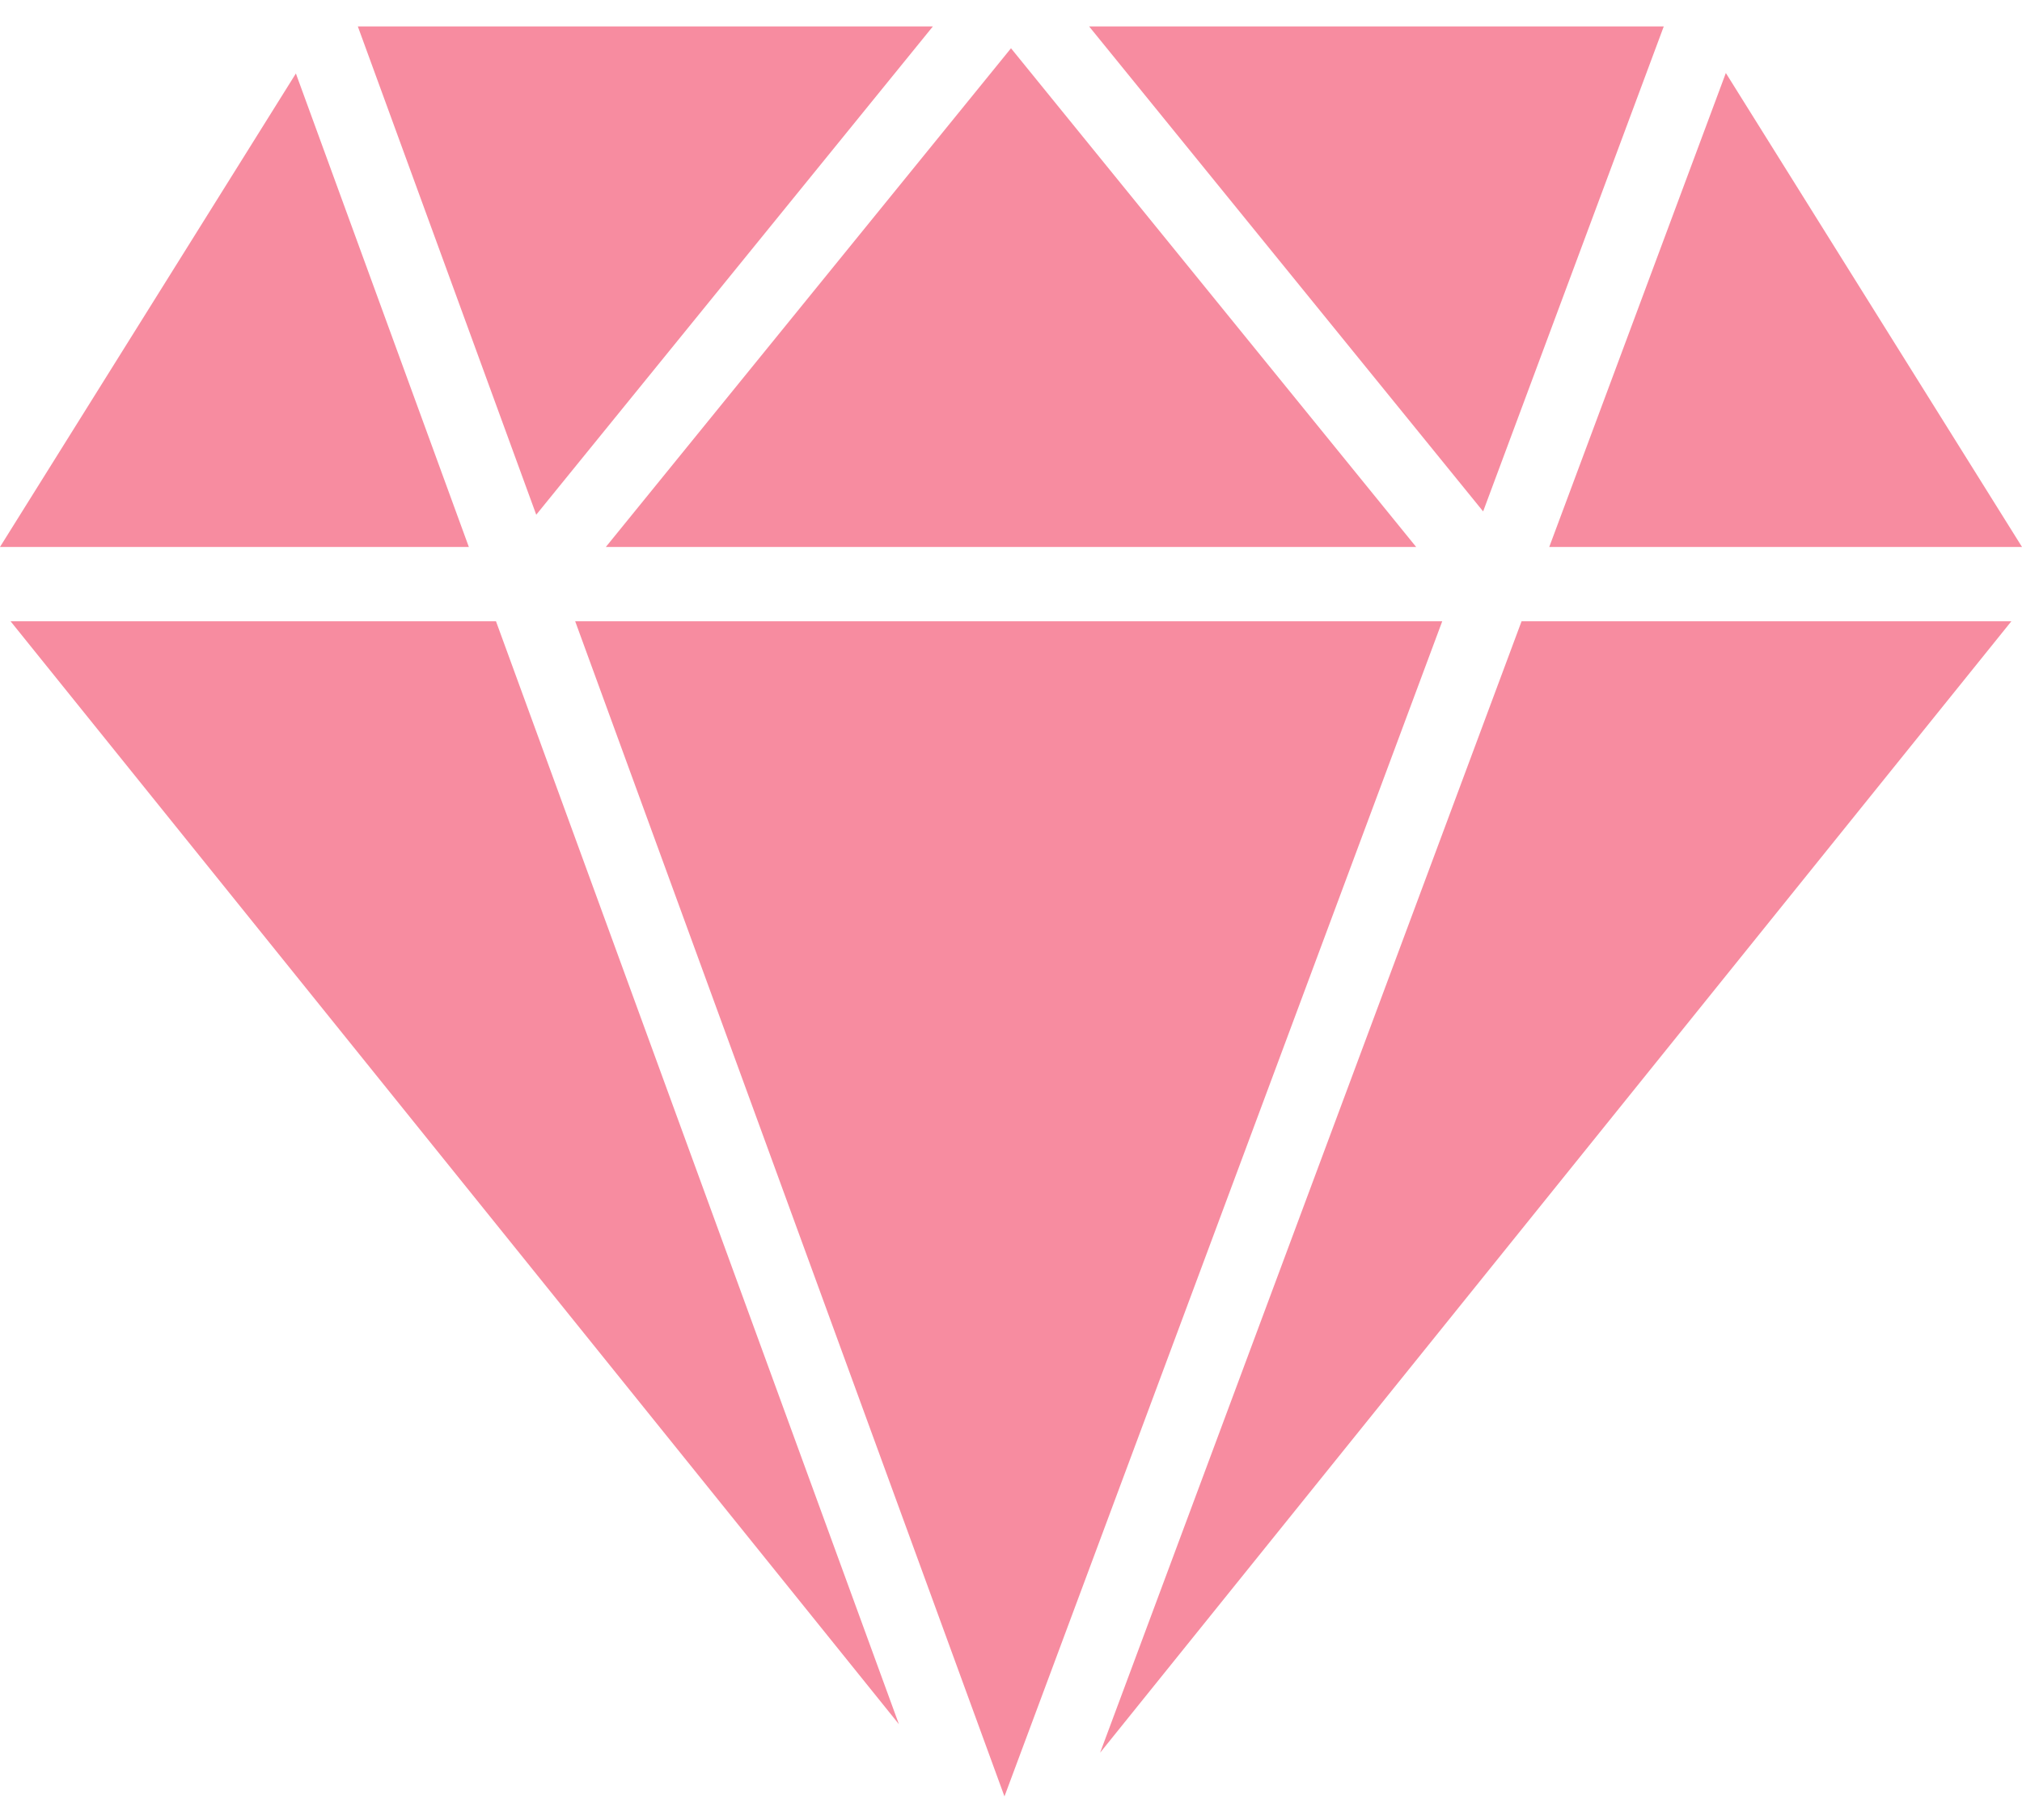
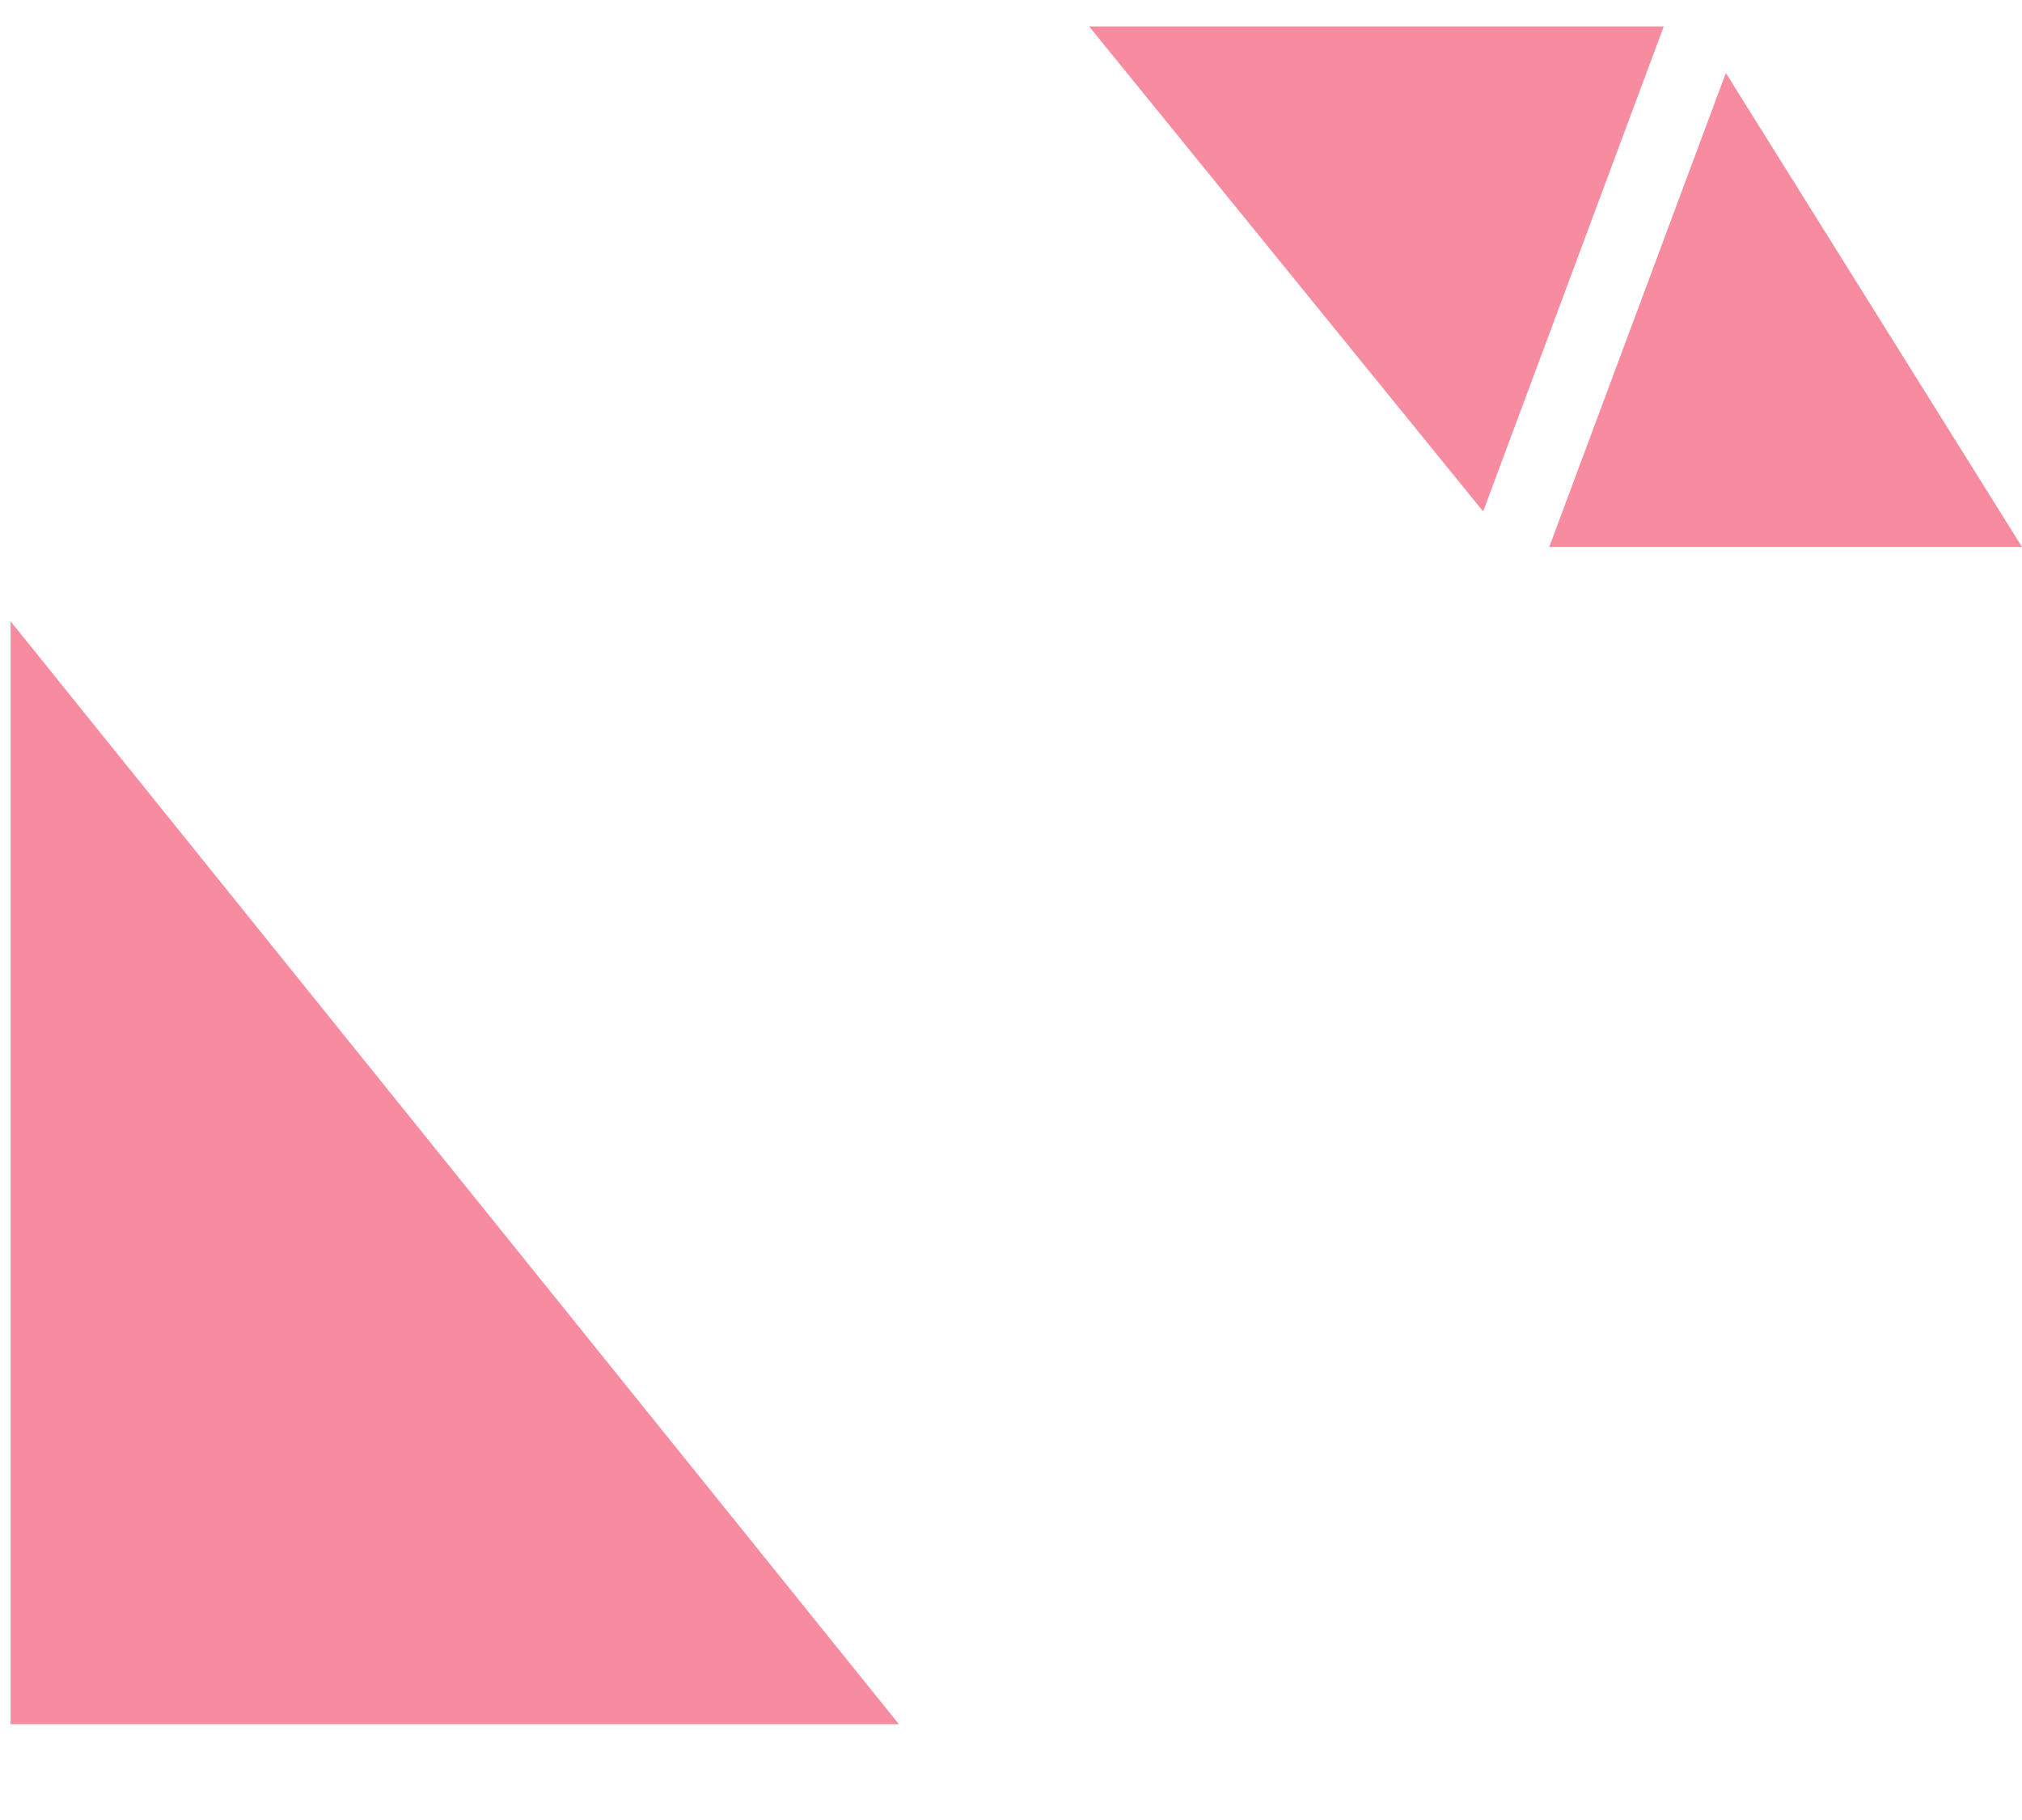
<svg xmlns="http://www.w3.org/2000/svg" width="30" height="27" viewBox="0 0 30 27" fill="none">
-   <path d="M0.157 9.217L13.337 25.579L7.359 9.217H0.157Z" fill="#f78ca0" />
-   <path d="M8.534 9.217L14.903 26.65L21.398 9.217H8.534Z" fill="#f78ca0" />
-   <path d="M16.322 26.002L29.842 9.217H22.575L16.322 26.002Z" fill="#f78ca0" />
+   <path d="M0.157 9.217L13.337 25.579H0.157Z" fill="#f78ca0" />
  <path d="M24.685 0.392H16.159L22.005 7.587L24.685 0.392Z" fill="#f78ca0" />
-   <path d="M21.011 8.114L15 0.716L8.989 8.114H21.011Z" fill="#f78ca0" />
-   <path d="M13.841 0.392H5.309L7.956 7.636L13.841 0.392Z" fill="#f78ca0" />
-   <path d="M4.39 1.09L0 8.114H6.956L4.39 1.09Z" fill="#f78ca0" />
  <path d="M30 8.114L25.606 1.083L22.986 8.114H30Z" fill="#f78ca0" />
</svg>